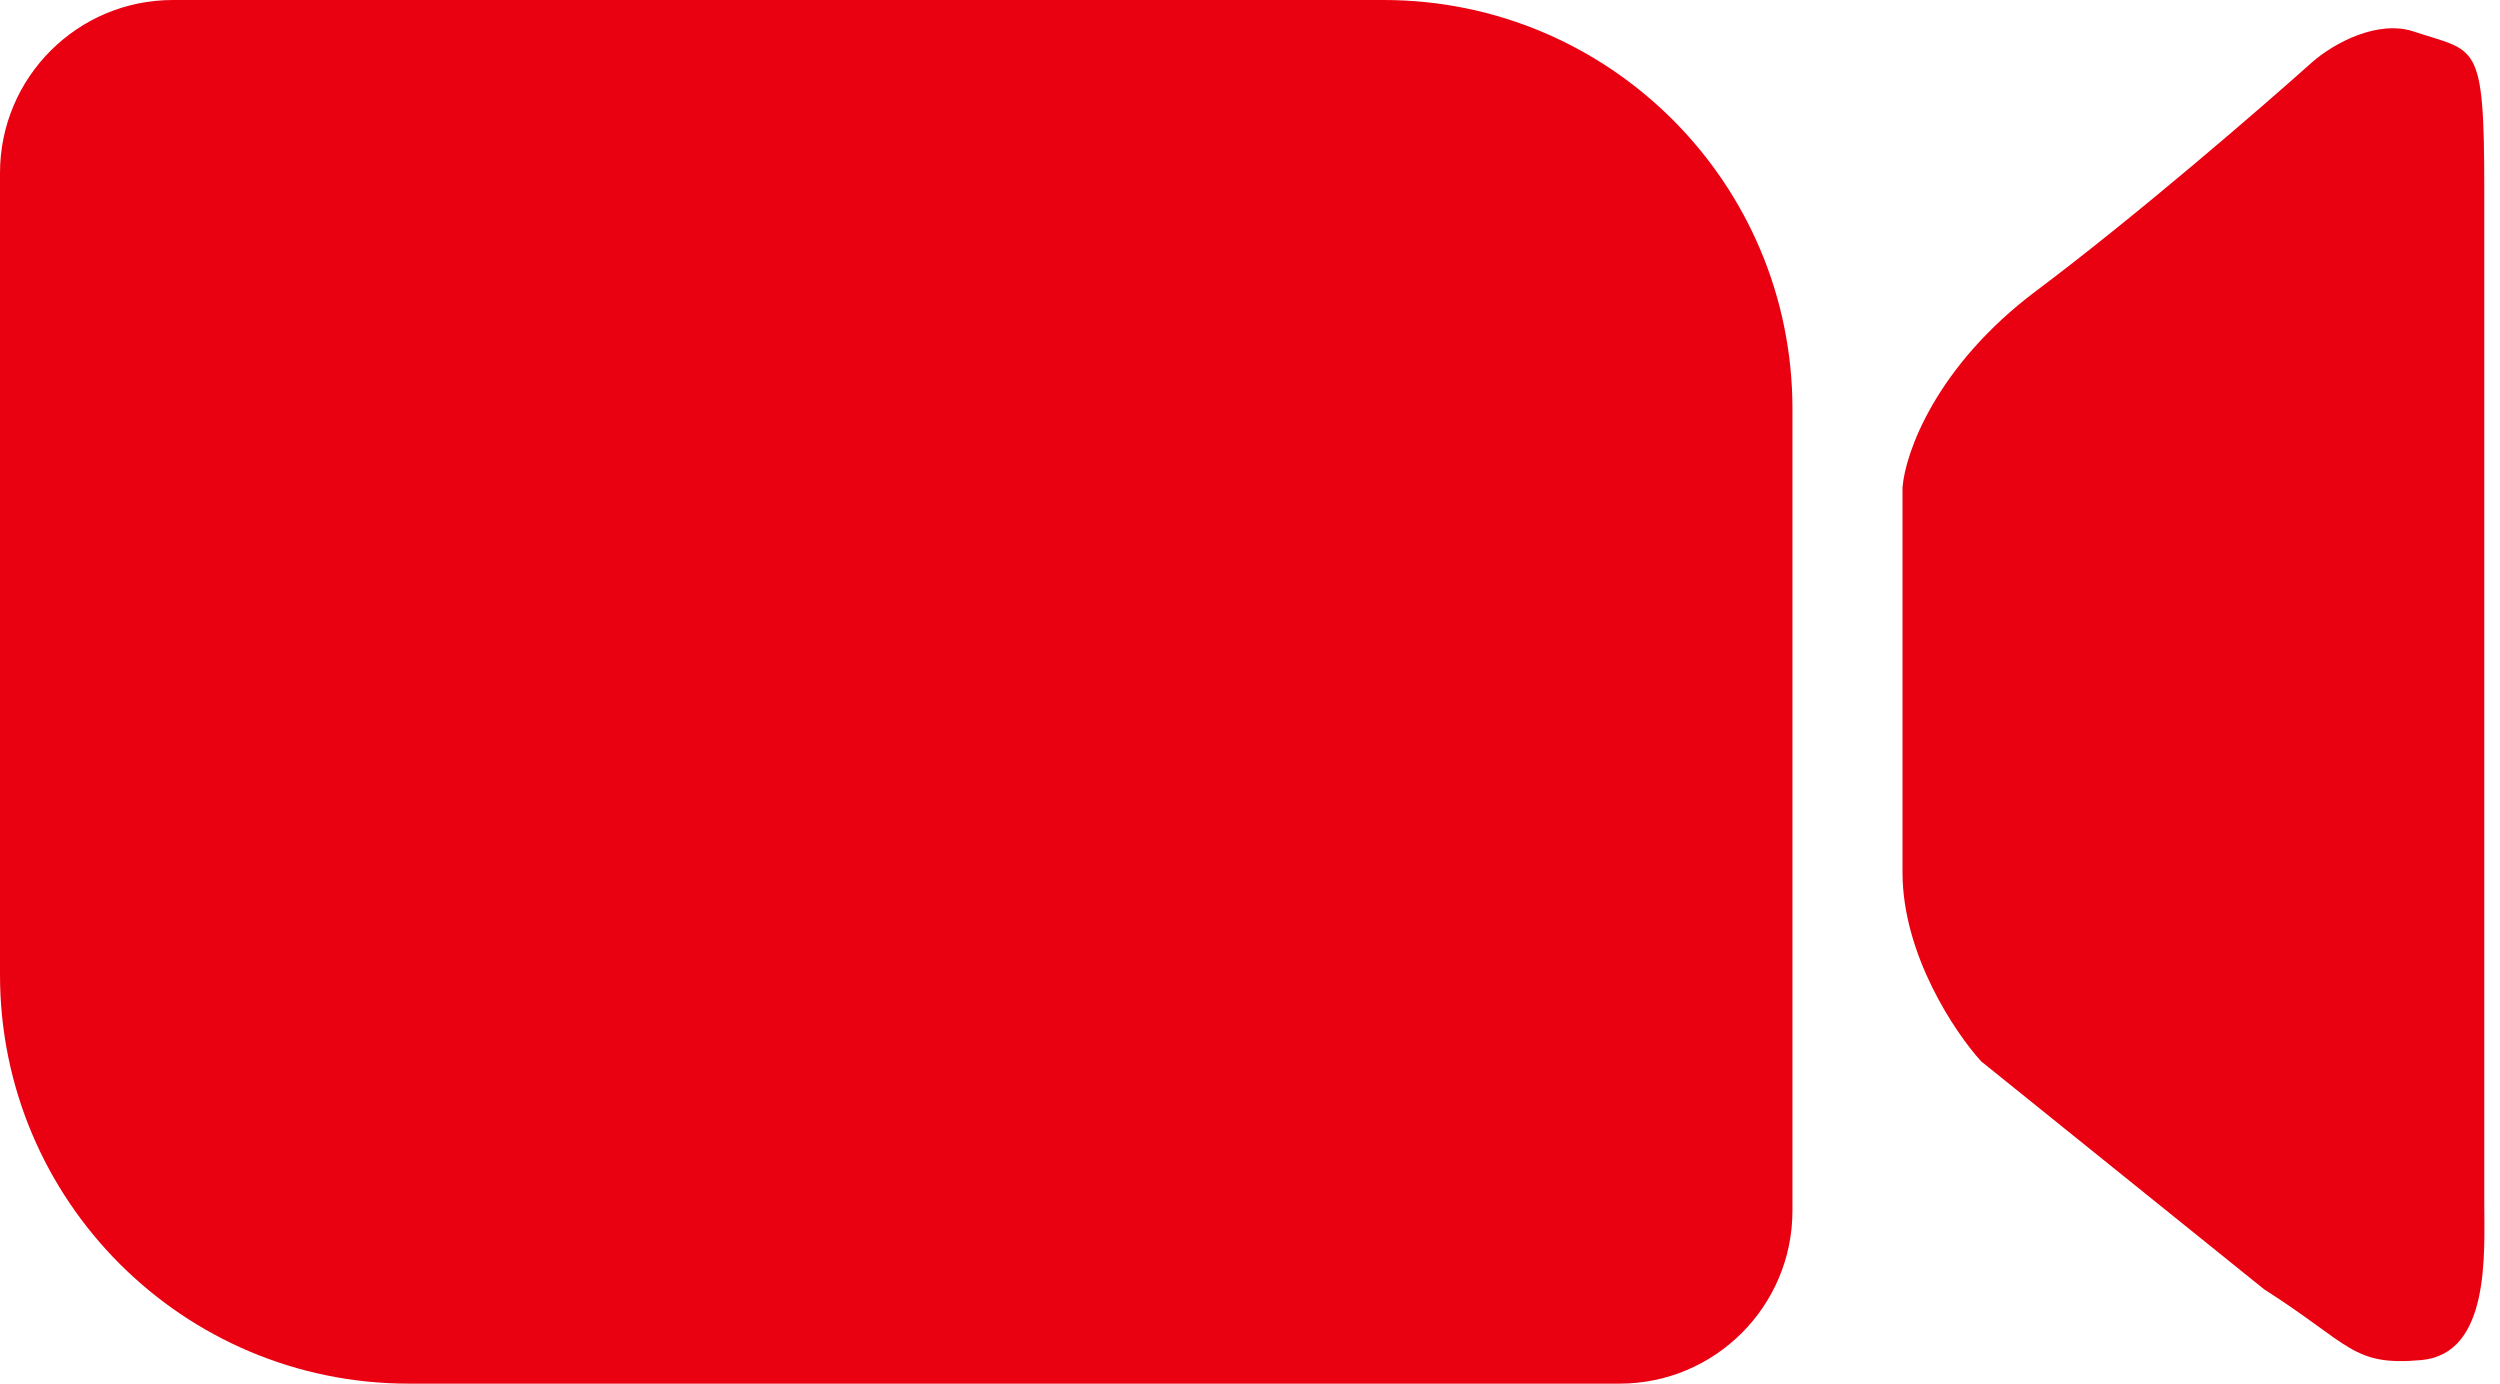
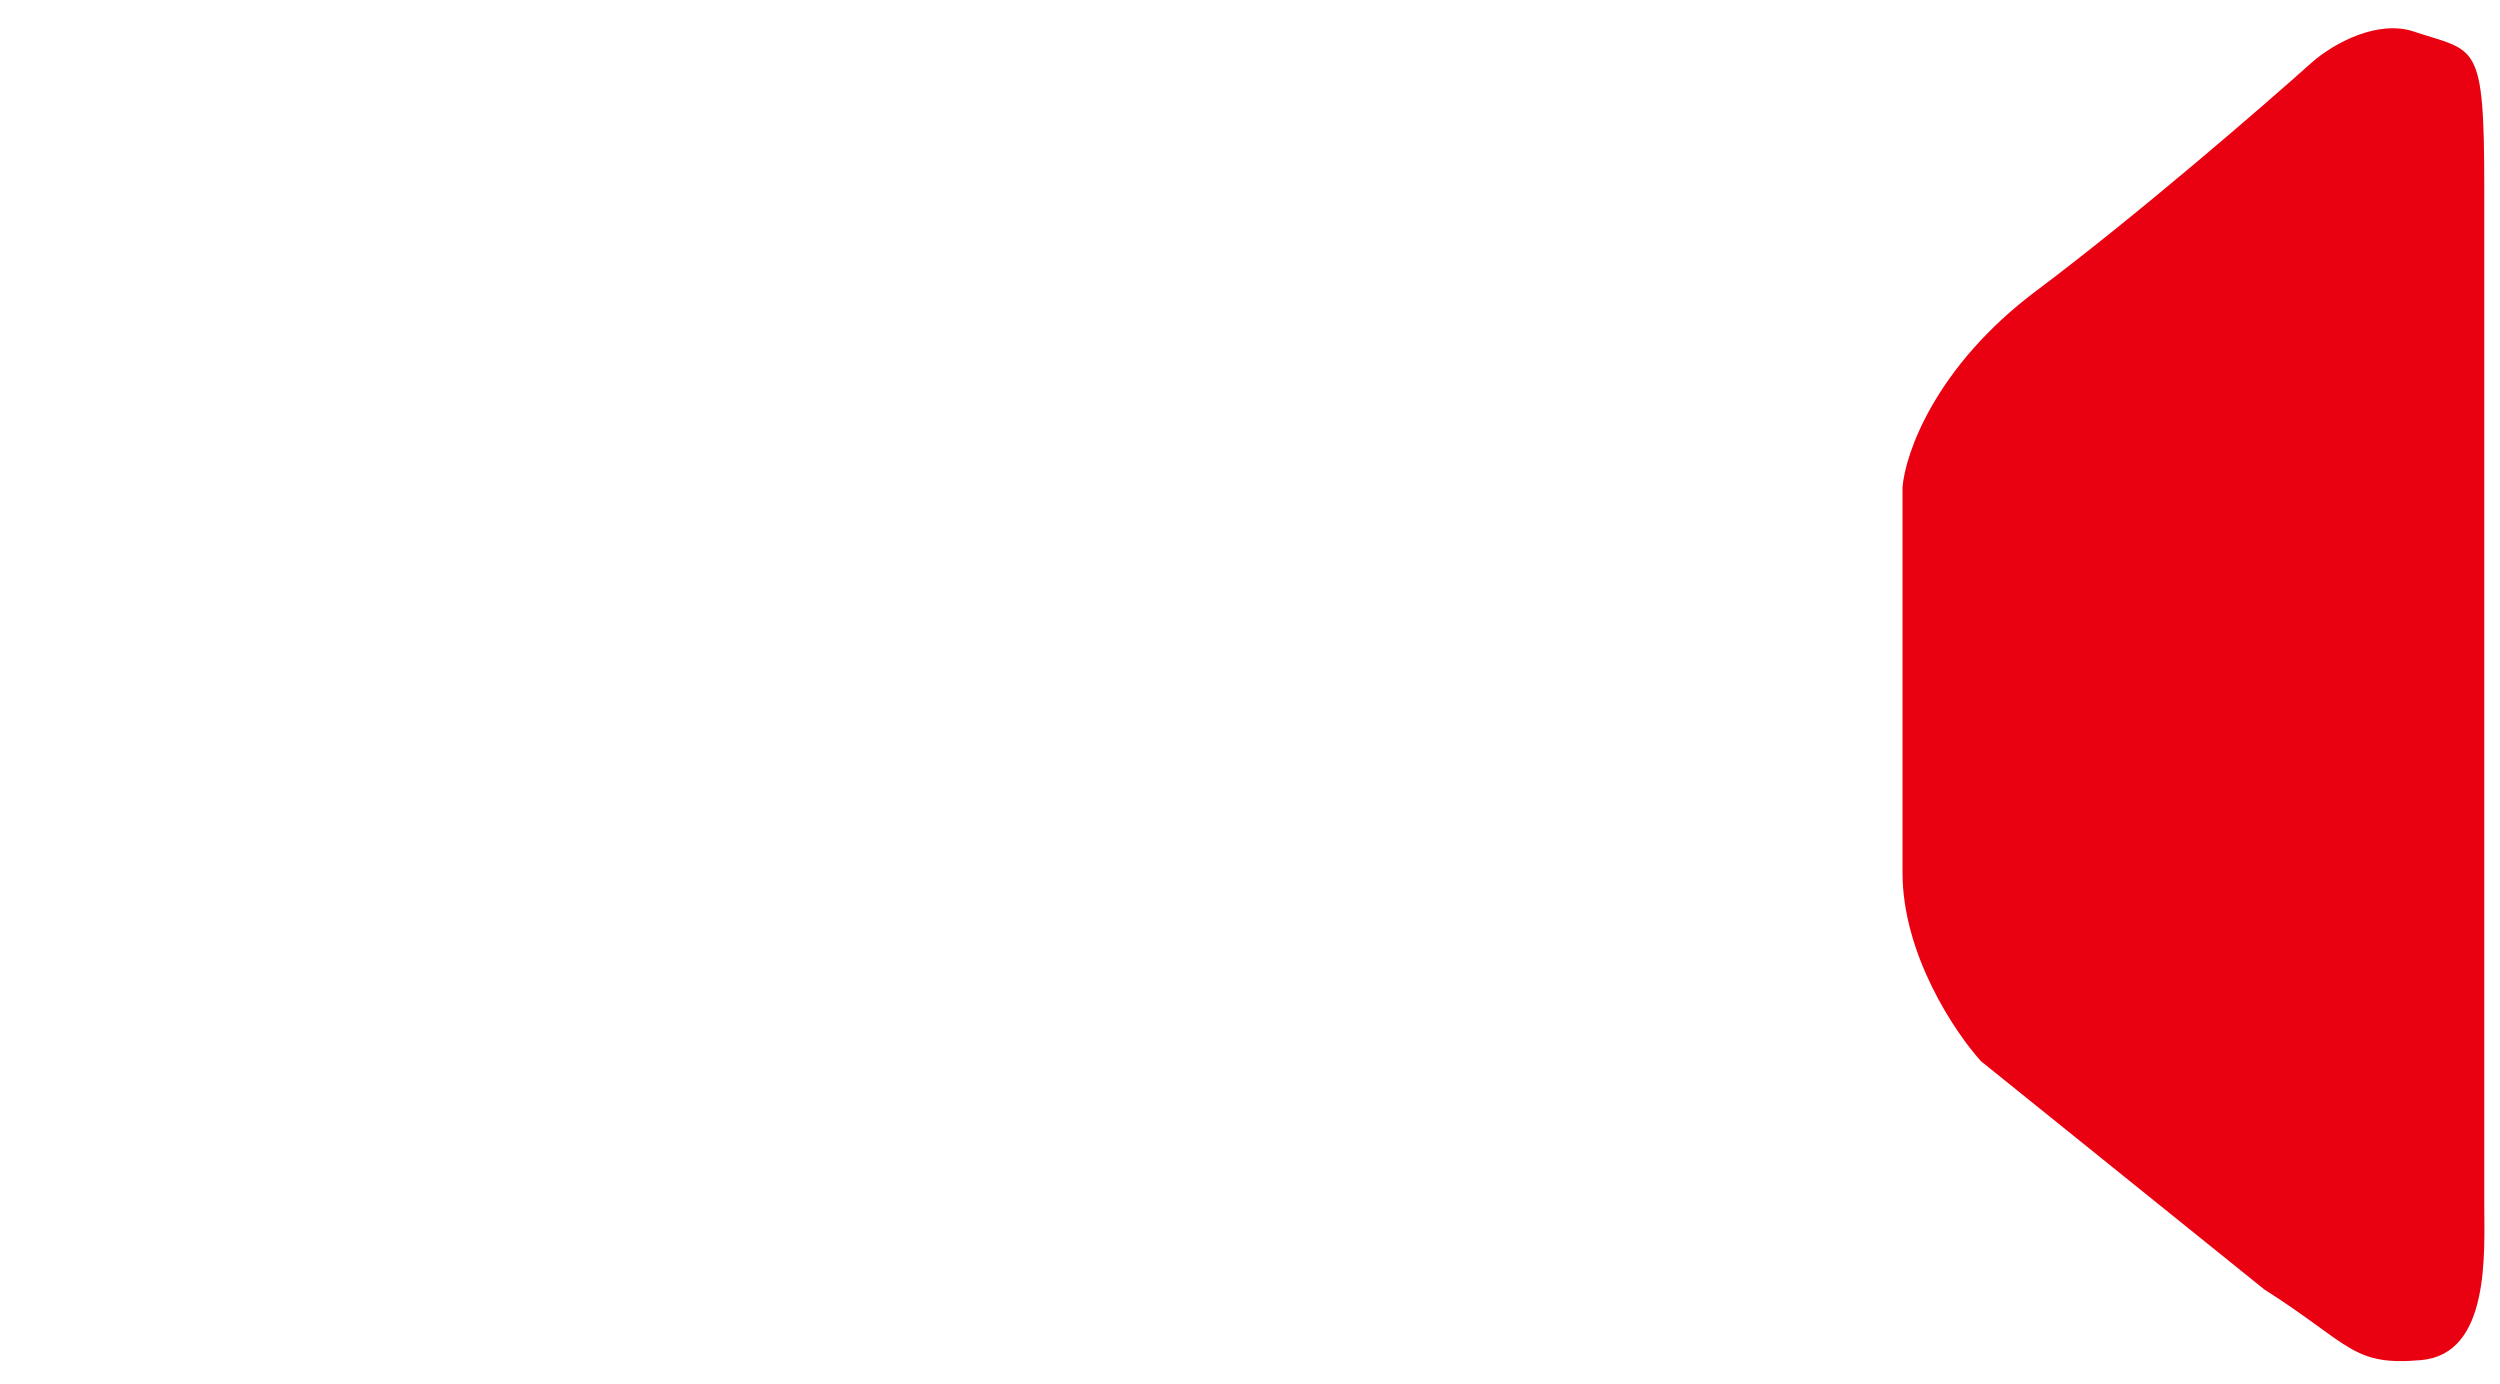
<svg xmlns="http://www.w3.org/2000/svg" width="159" height="88" viewBox="0 0 159 88" fill="none">
-   <path d="M0 11C0 4.925 4.925 0 11 0H88C102.359 0 114 11.641 114 26V77C114 83.075 109.075 88 103 88H26C11.641 88 0 76.359 0 62V11Z" fill="#EA0111" />
  <path d="M121 31.001V55.501C121 60.7 124.333 65.667 126 67.501L144 82.001C149.5 85.501 149.6 86.901 154 86.501C158.4 86.101 158 79.667 158 76.501V12.001C158 2.501 157.5 3.334 153.5 2.001C151.287 1.263 148.5 2.667 147 4.001C143.833 6.834 135.9 13.701 129.5 18.501C123.1 23.301 121.167 28.834 121 31.001Z" fill="#EA0111" />
</svg>